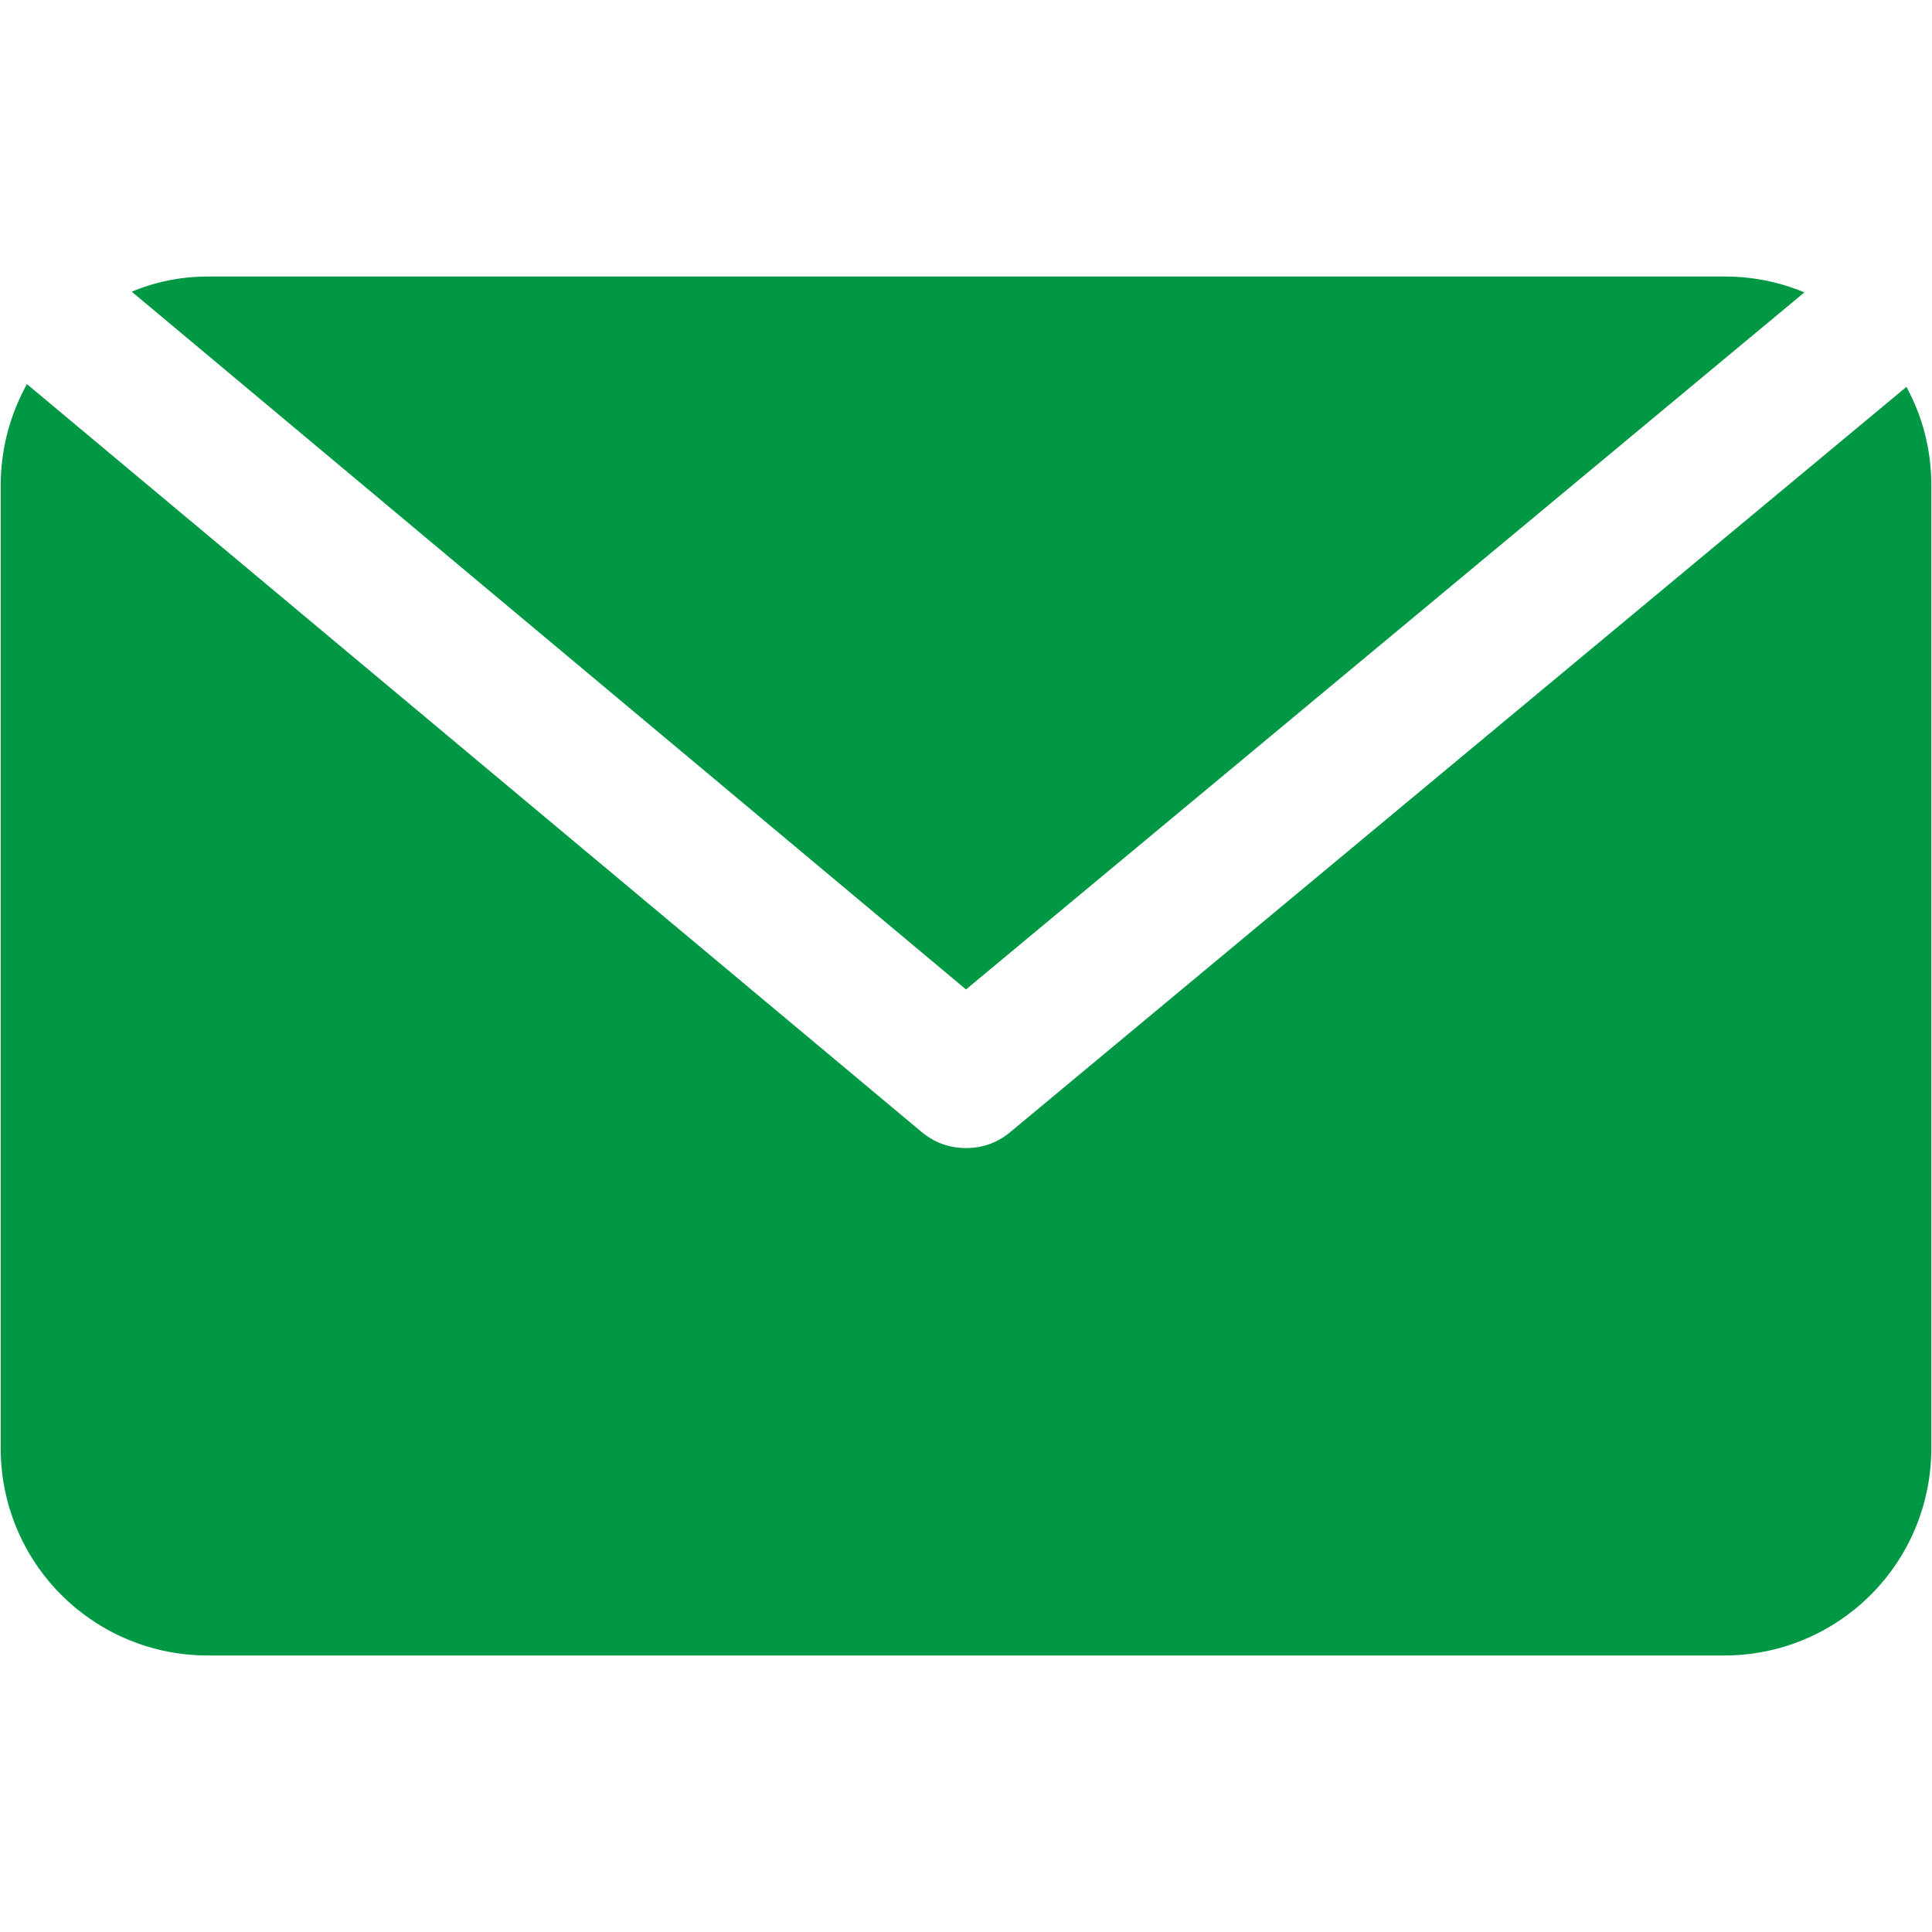
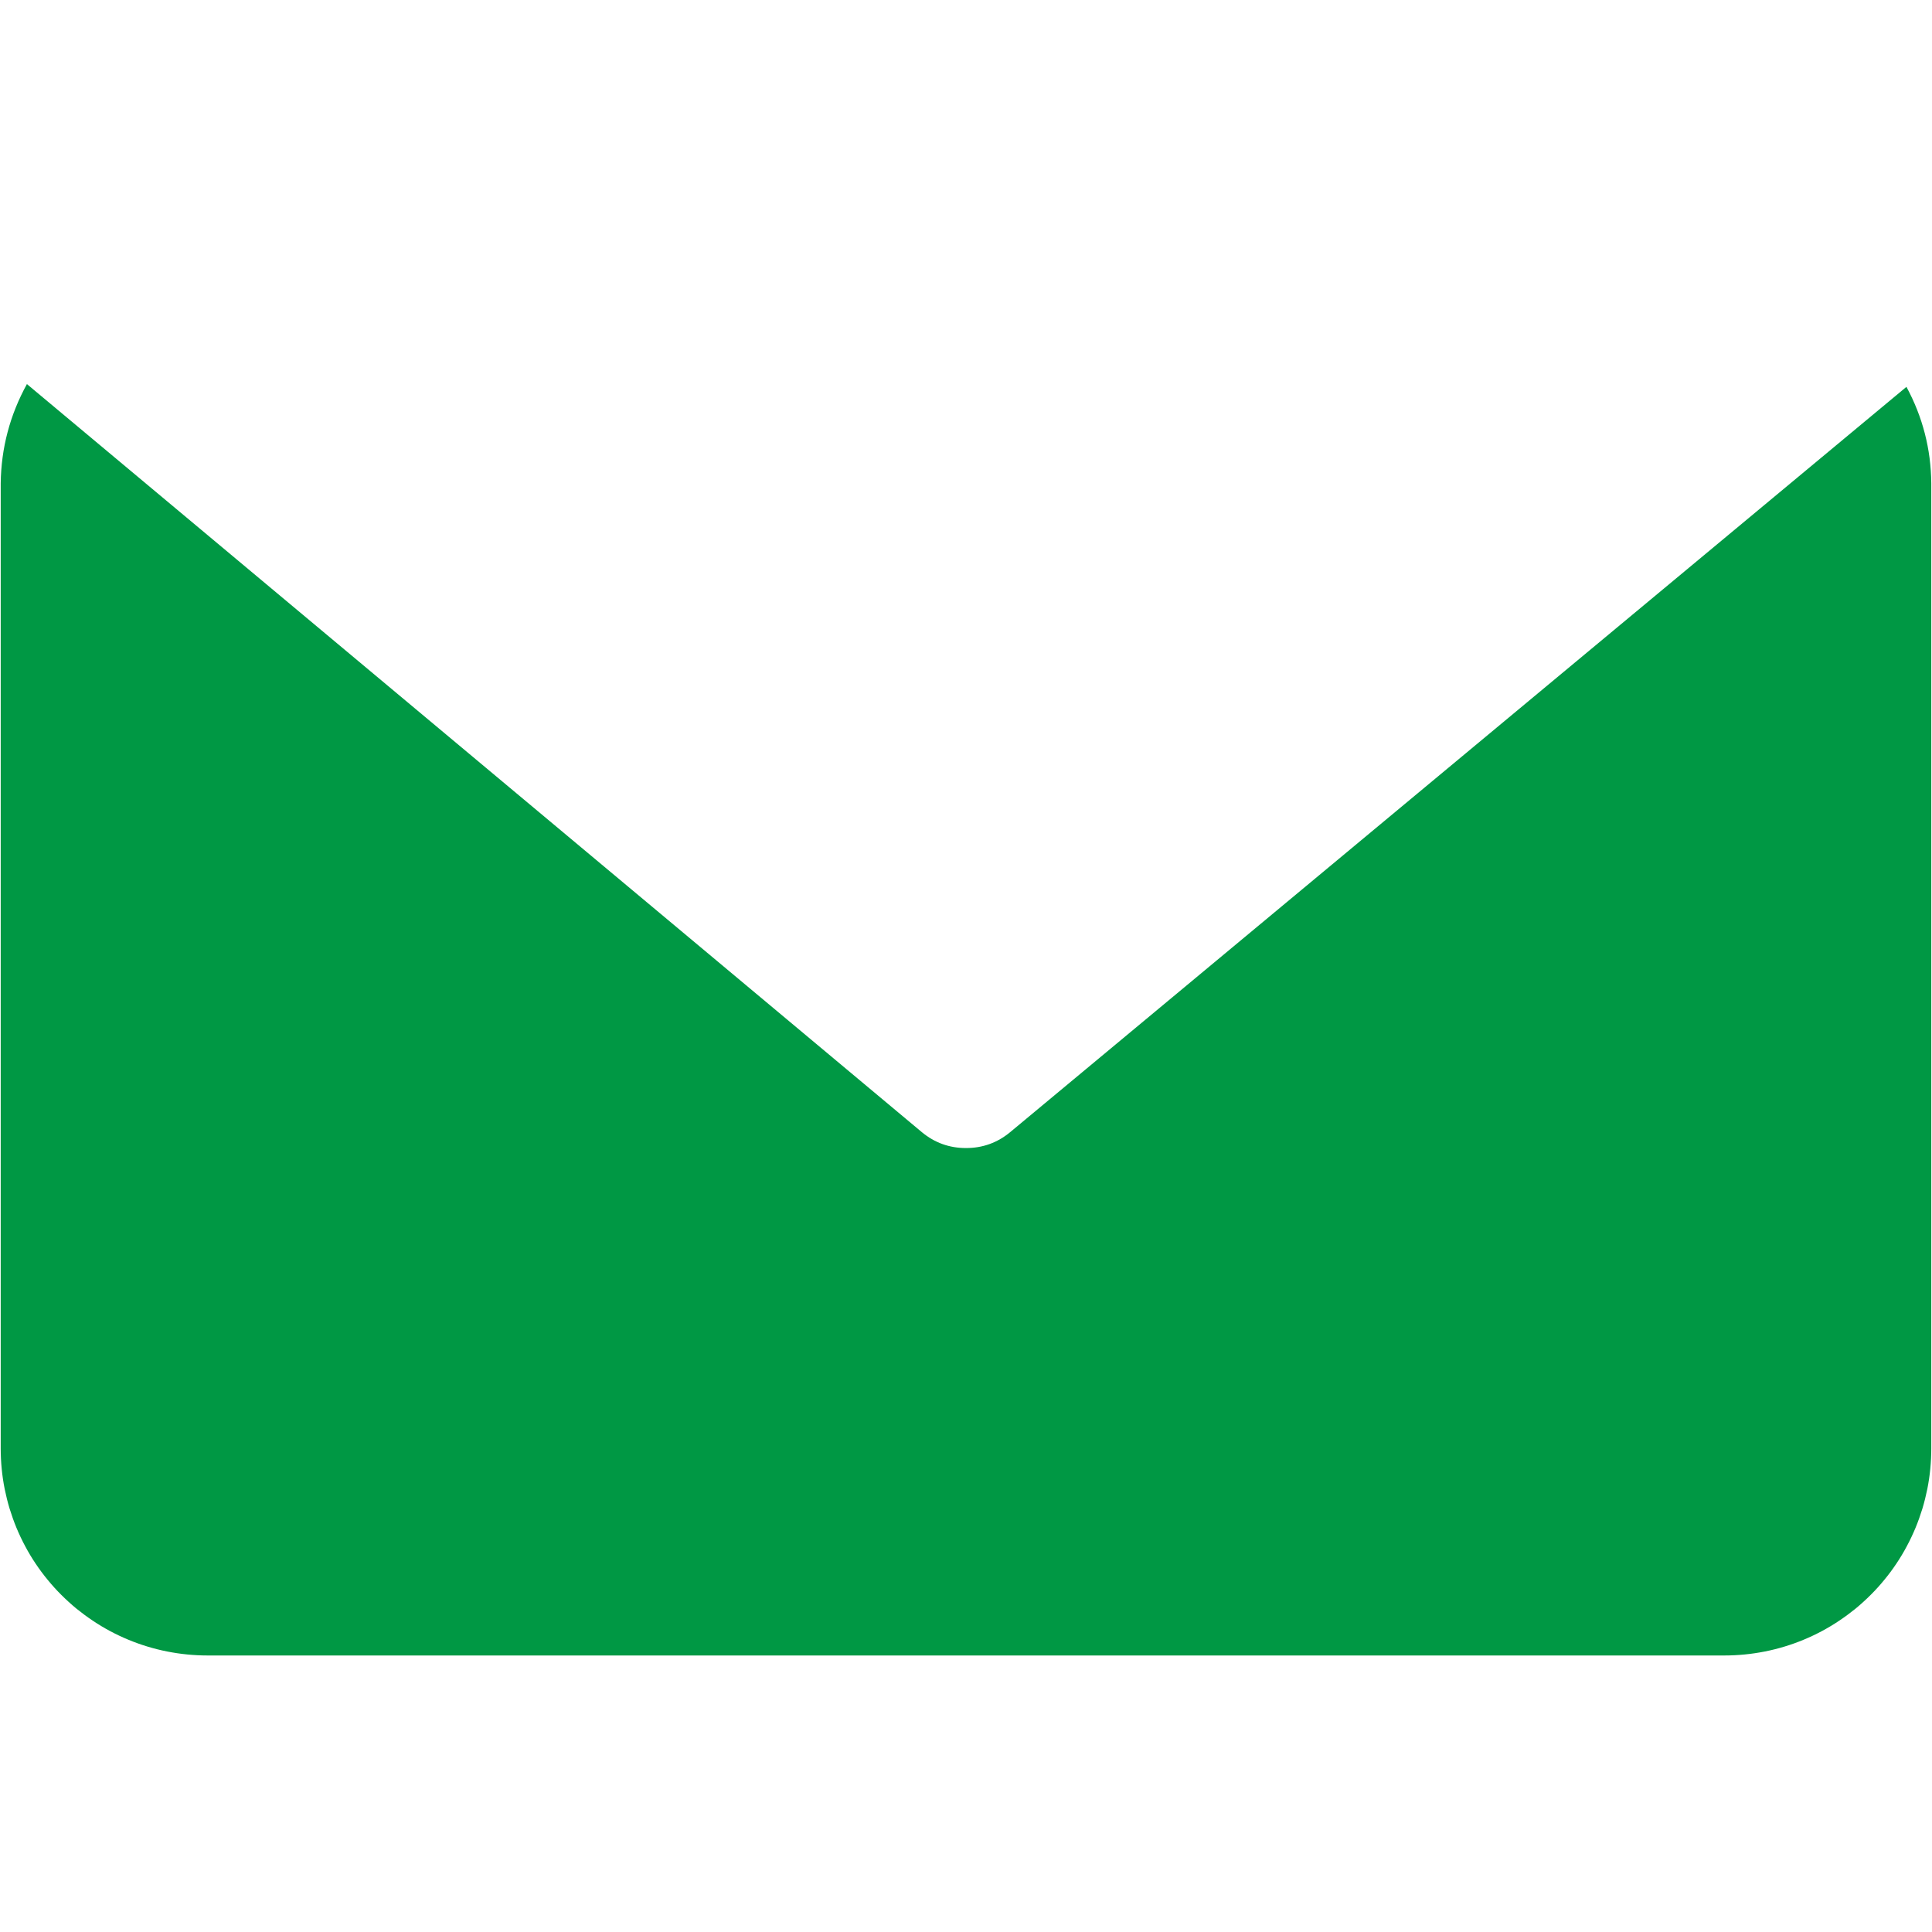
<svg xmlns="http://www.w3.org/2000/svg" width="200" zoomAndPan="magnify" viewBox="0 0 150 150" height="200" preserveAspectRatio="xMidYMid meet" version="1.0">
  <defs>
    <clipPath id="378c7e9989">
      <path d="M 10 21.469 L 141 21.469 L 141 77 L 10 77 Z M 10 21.469 " clip-rule="nonzero" />
    </clipPath>
    <clipPath id="f2a3859d08">
      <path d="M 0 29 L 150 29 L 150 128.719 L 0 128.719 Z M 0 29 " clip-rule="nonzero" />
    </clipPath>
  </defs>
  <g clip-path="url(#378c7e9989)">
-     <path fill="#009844" d="M 140.094 22.699 C 138.105 21.875 136.035 21.465 133.883 21.469 L 16.117 21.469 C 14.074 21.473 12.113 21.863 10.227 22.645 L 75 76.82 Z M 140.094 22.699 " fill-opacity="1" fill-rule="nonzero" />
-   </g>
+     </g>
  <g clip-path="url(#f2a3859d08)">
    <path fill="#009844" d="M 148.016 30.035 L 78.426 87.902 C 77.434 88.723 76.289 89.137 75 89.133 C 73.711 89.137 72.566 88.723 71.574 87.902 L 2.09 29.82 C 0.77 32.219 0.09 34.789 0.055 37.527 L 0.055 112.473 C 0.055 112.996 0.082 113.523 0.133 114.047 C 0.184 114.57 0.262 115.09 0.363 115.605 C 0.469 116.121 0.594 116.629 0.746 117.133 C 0.902 117.637 1.078 118.133 1.277 118.617 C 1.48 119.102 1.703 119.578 1.953 120.043 C 2.199 120.508 2.469 120.957 2.762 121.395 C 3.055 121.832 3.367 122.254 3.703 122.66 C 4.035 123.066 4.387 123.457 4.762 123.828 C 5.133 124.199 5.52 124.551 5.926 124.887 C 6.336 125.219 6.758 125.531 7.195 125.824 C 7.629 126.117 8.082 126.387 8.547 126.637 C 9.008 126.883 9.484 127.109 9.969 127.309 C 10.457 127.512 10.949 127.688 11.453 127.84 C 11.957 127.992 12.465 128.121 12.984 128.223 C 13.5 128.324 14.02 128.402 14.543 128.453 C 15.066 128.504 15.59 128.531 16.117 128.531 L 133.883 128.531 C 134.41 128.531 134.934 128.504 135.457 128.453 C 135.98 128.402 136.5 128.324 137.016 128.223 C 137.535 128.121 138.043 127.992 138.547 127.84 C 139.051 127.688 139.543 127.512 140.031 127.309 C 140.516 127.109 140.992 126.883 141.453 126.637 C 141.918 126.387 142.371 126.117 142.805 125.824 C 143.242 125.531 143.664 125.219 144.074 124.887 C 144.48 124.551 144.867 124.199 145.238 123.828 C 145.613 123.457 145.965 123.066 146.297 122.66 C 146.633 122.254 146.945 121.832 147.238 121.395 C 147.531 120.957 147.801 120.508 148.047 120.043 C 148.297 119.578 148.52 119.102 148.723 118.617 C 148.922 118.133 149.098 117.637 149.254 117.133 C 149.406 116.629 149.531 116.121 149.637 115.605 C 149.738 115.09 149.816 114.57 149.867 114.047 C 149.918 113.523 149.945 112.996 149.945 112.473 L 149.945 37.527 C 149.922 34.871 149.277 32.371 148.016 30.035 Z M 148.016 30.035 " fill-opacity="1" fill-rule="nonzero" />
  </g>
</svg>